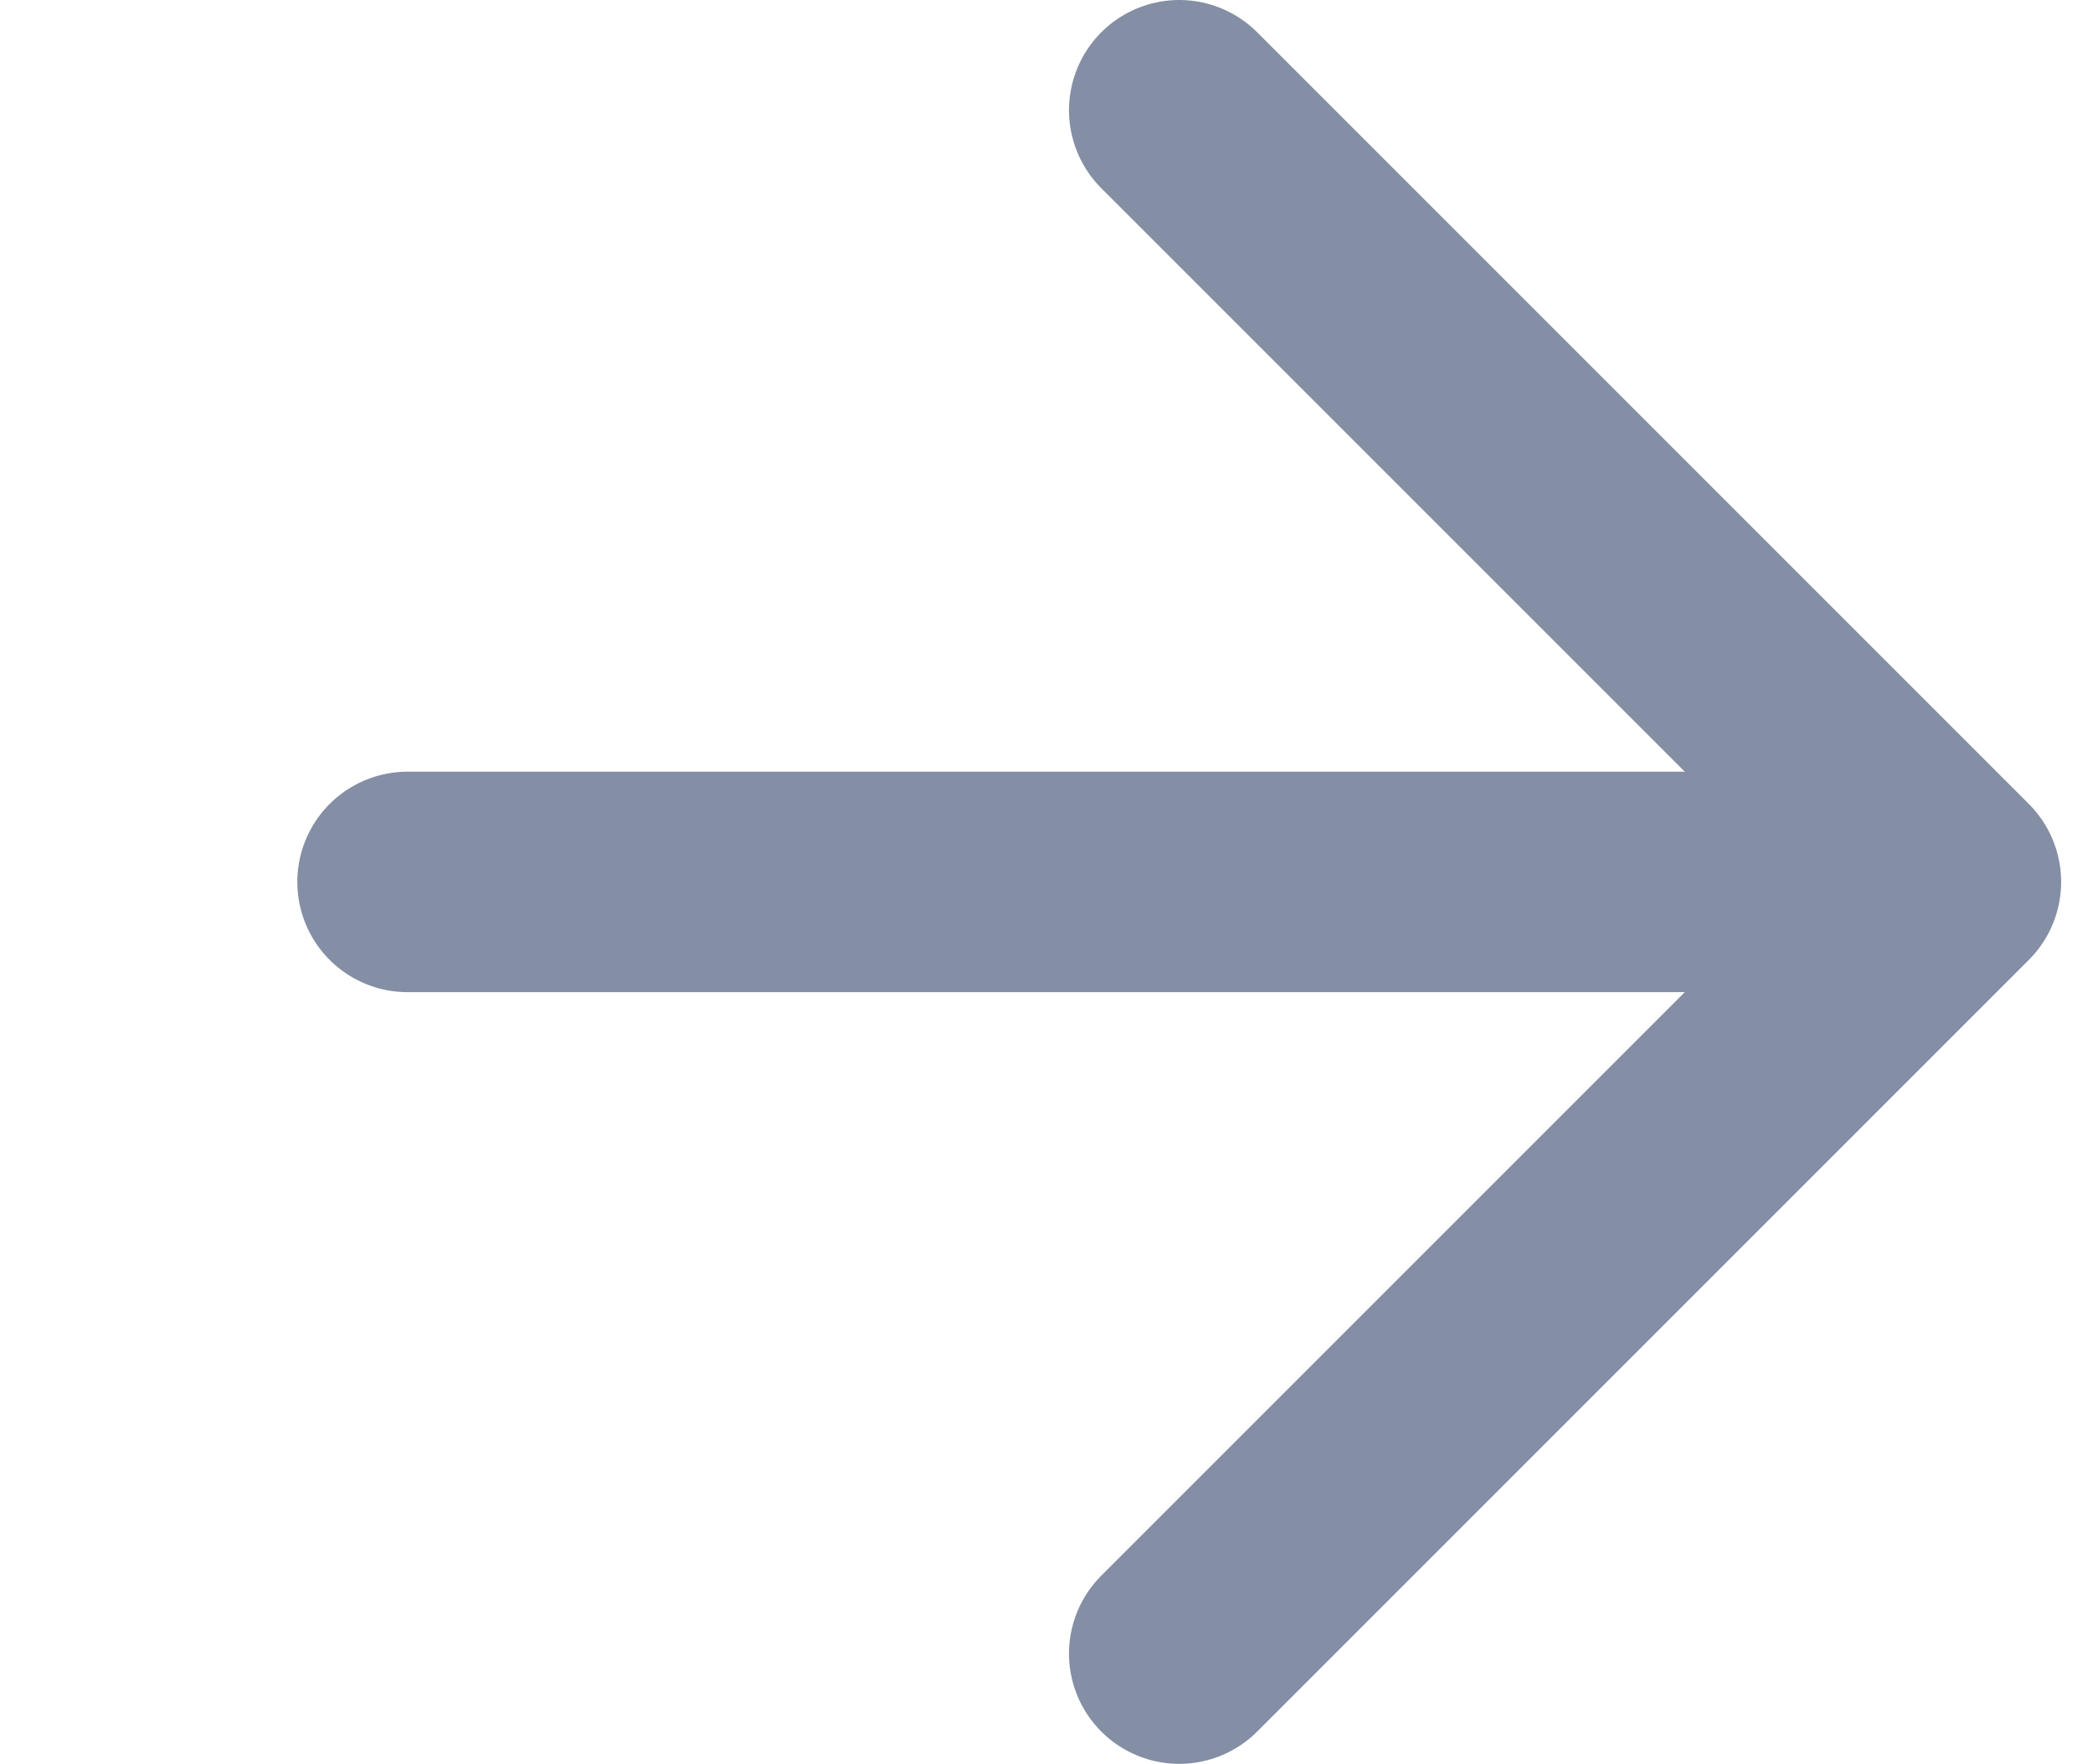
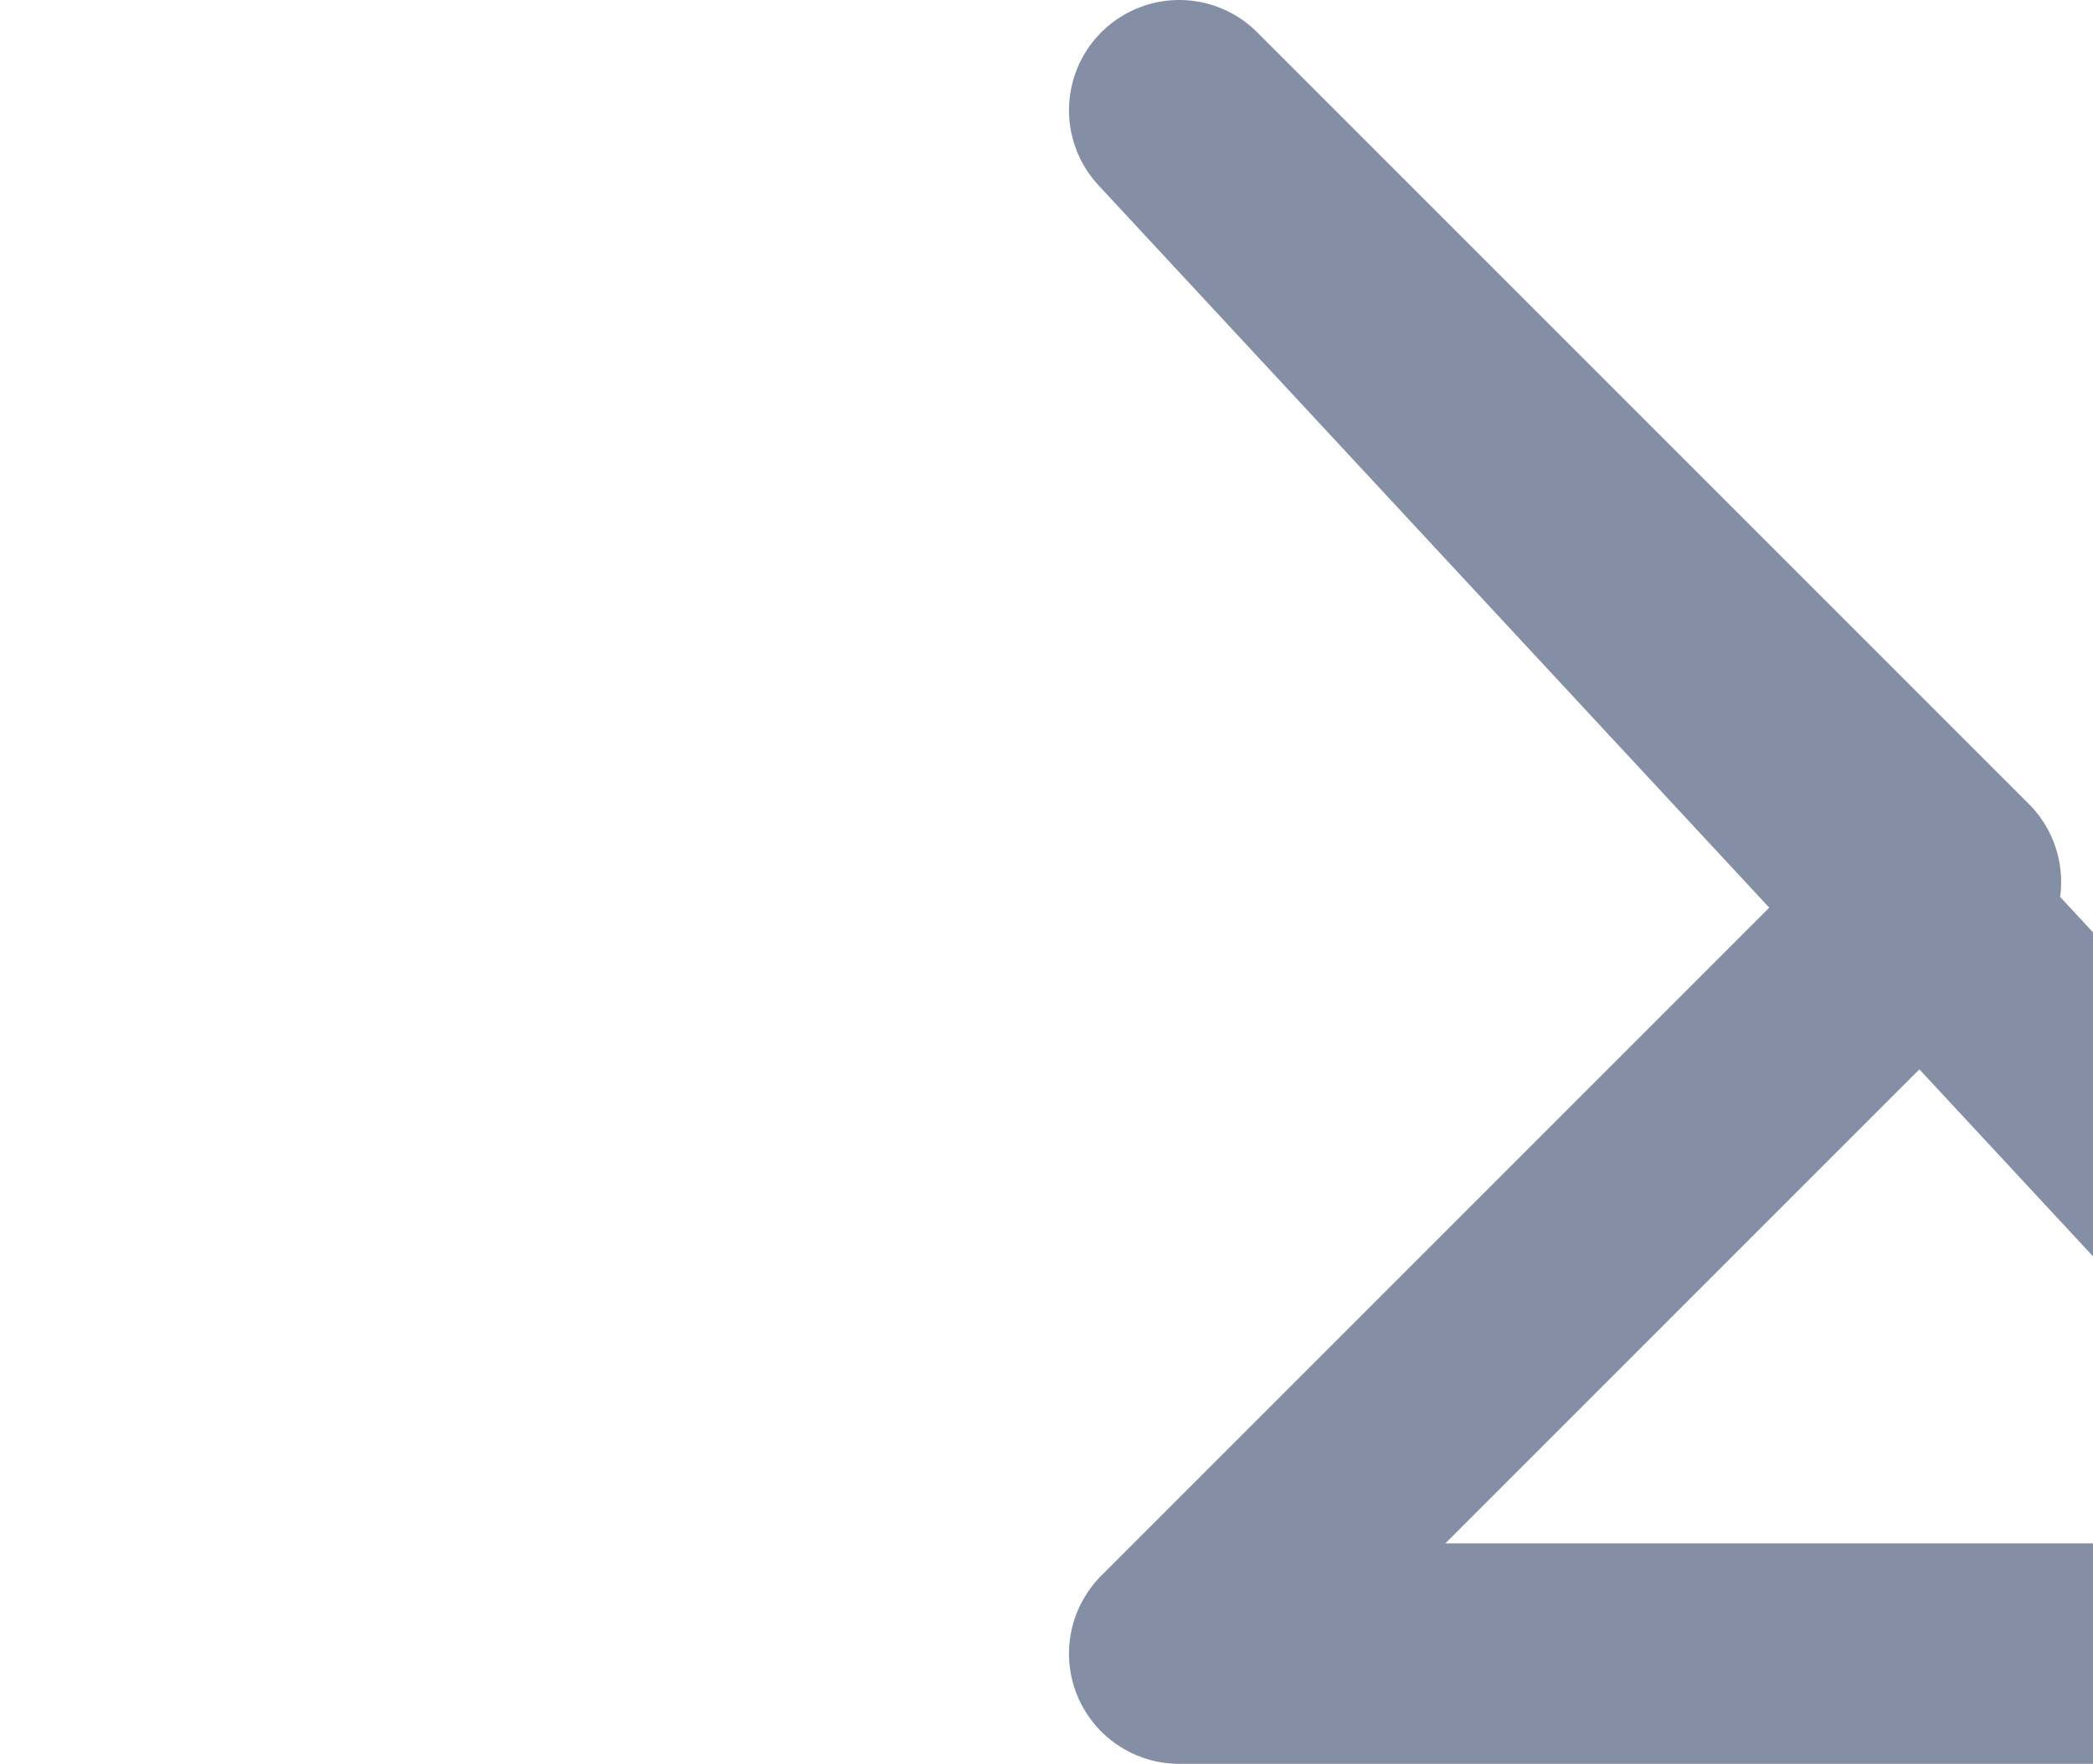
<svg xmlns="http://www.w3.org/2000/svg" width="18.986" height="16" fill="none">
-   <path d="M10.697 1l7 7-7 7m-7-7h13z" stroke="#141414" stroke-width="2" stroke-linecap="round" stroke-linejoin="round" style="stroke:#36476c;stroke-opacity:.608" />
+   <path d="M10.697 1l7 7-7 7h13z" stroke="#141414" stroke-width="2" stroke-linecap="round" stroke-linejoin="round" style="stroke:#36476c;stroke-opacity:.608" />
</svg>